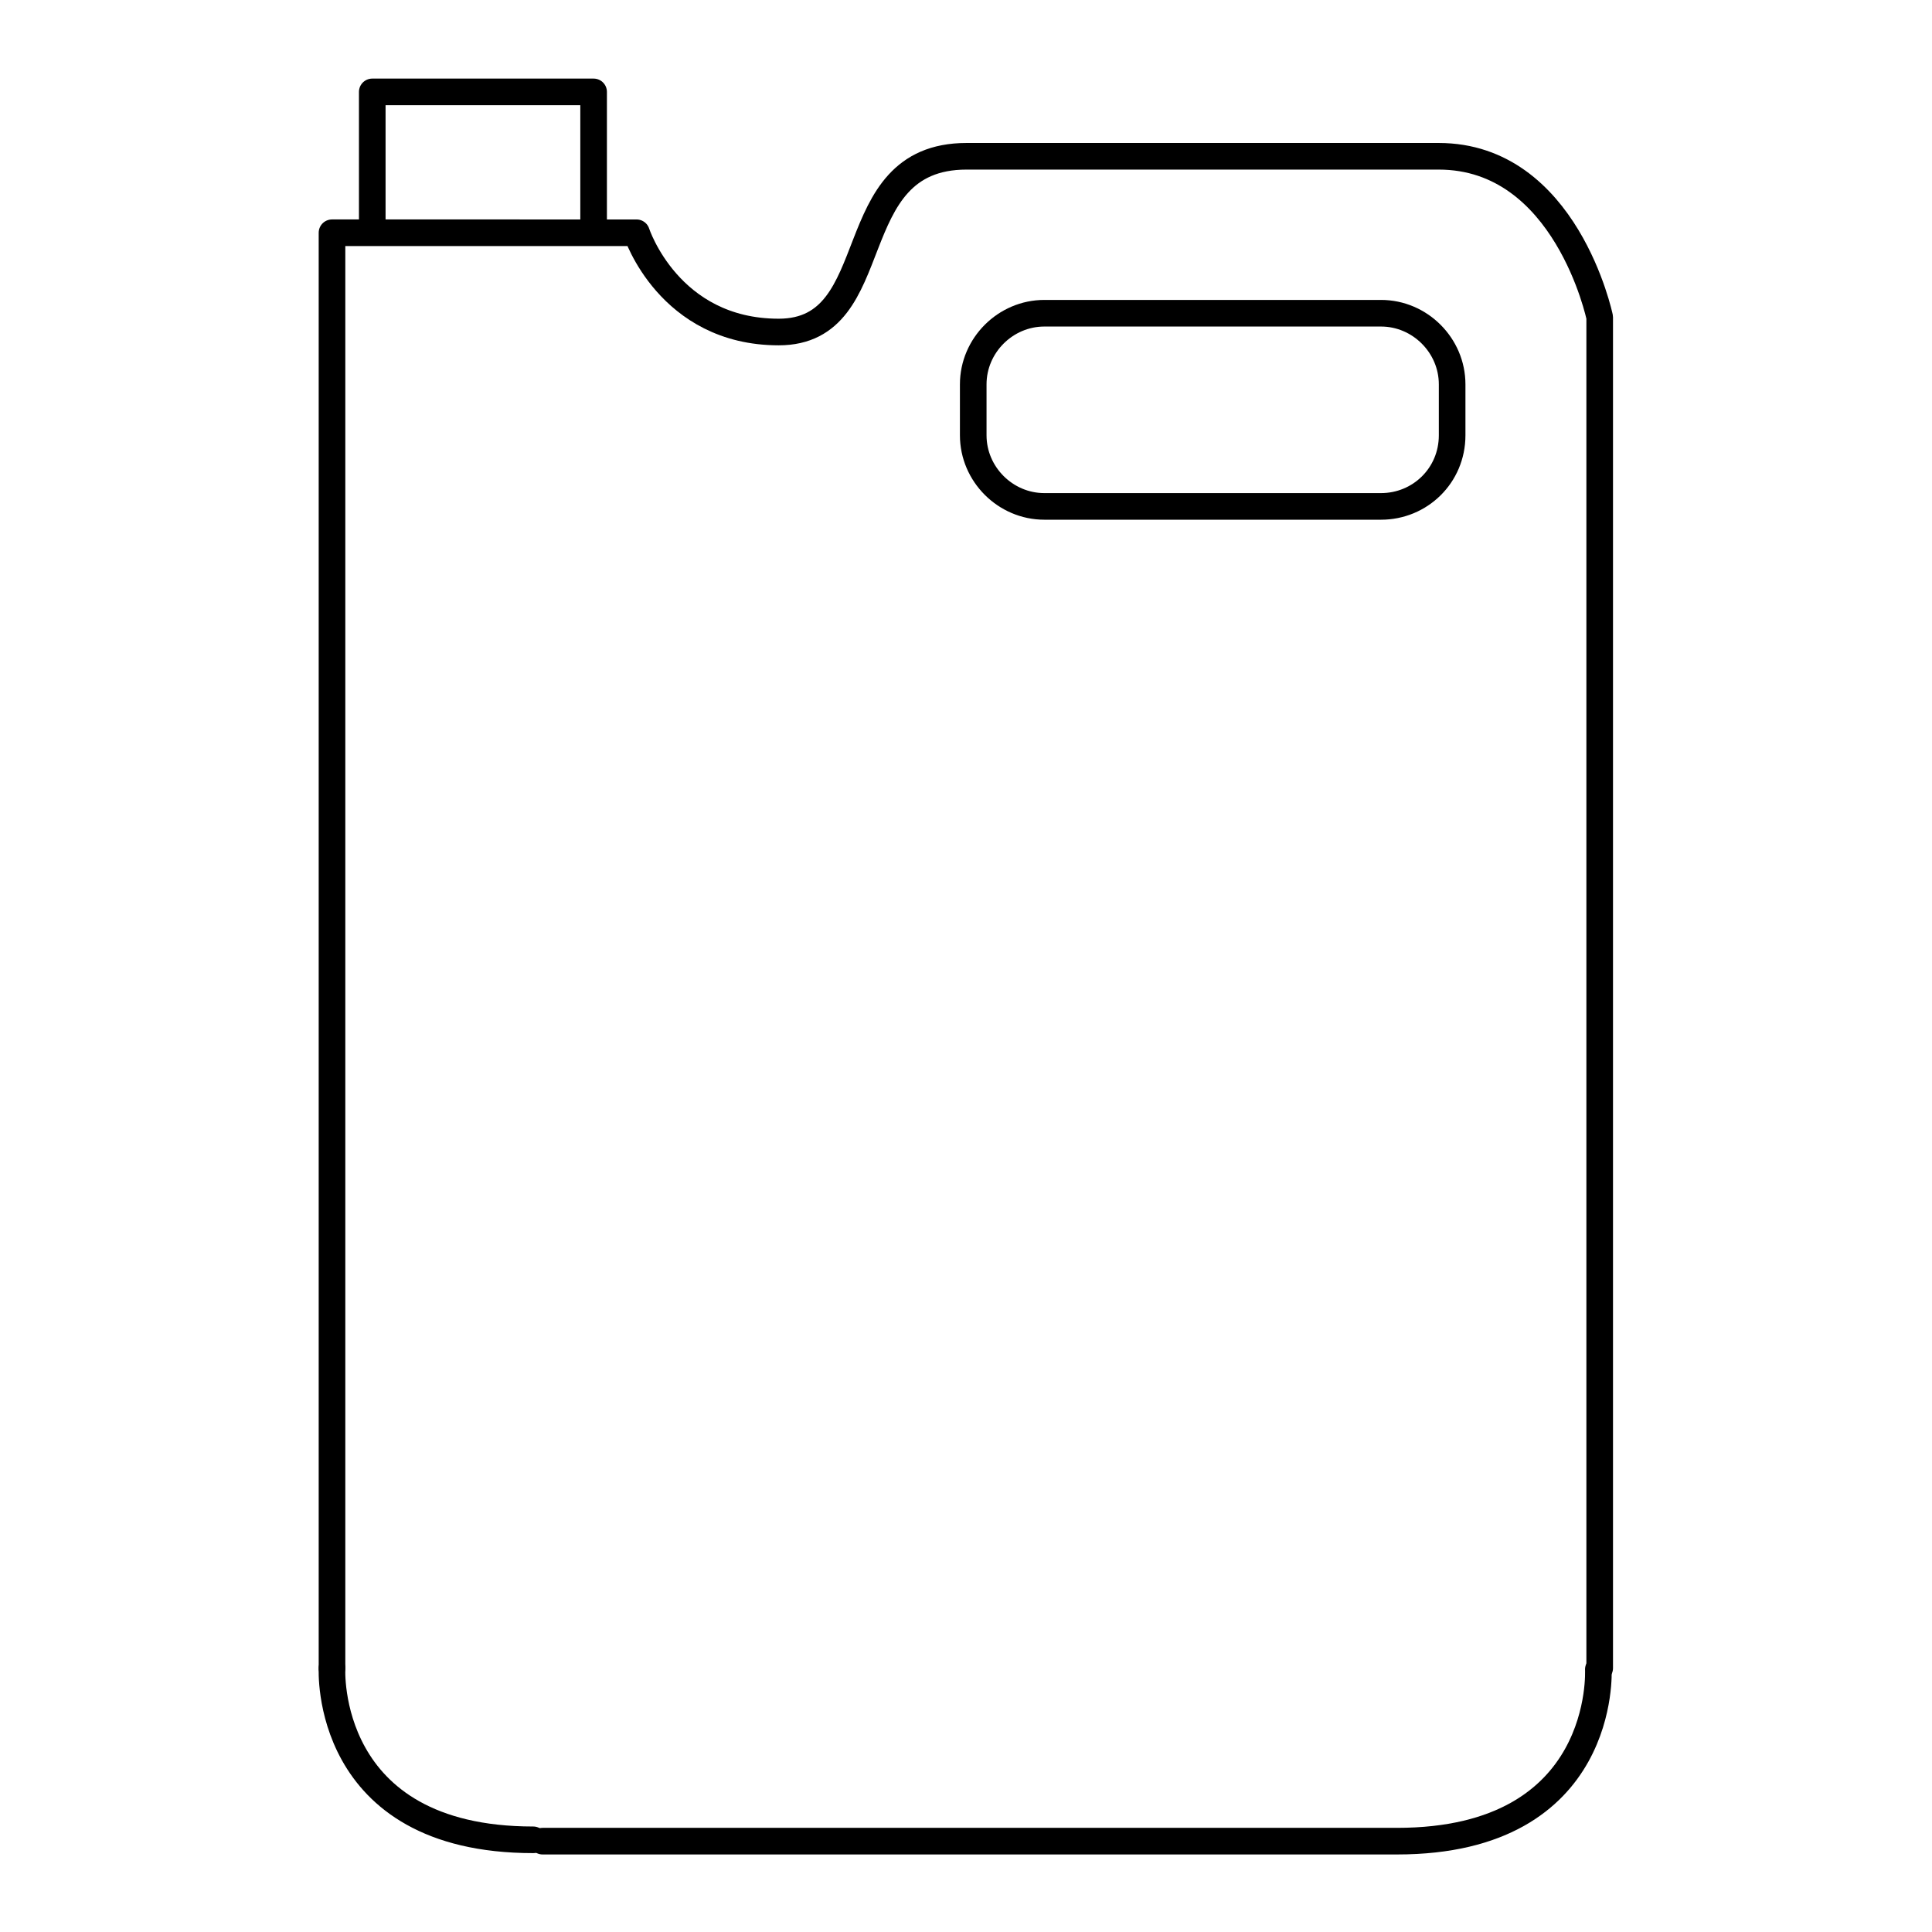
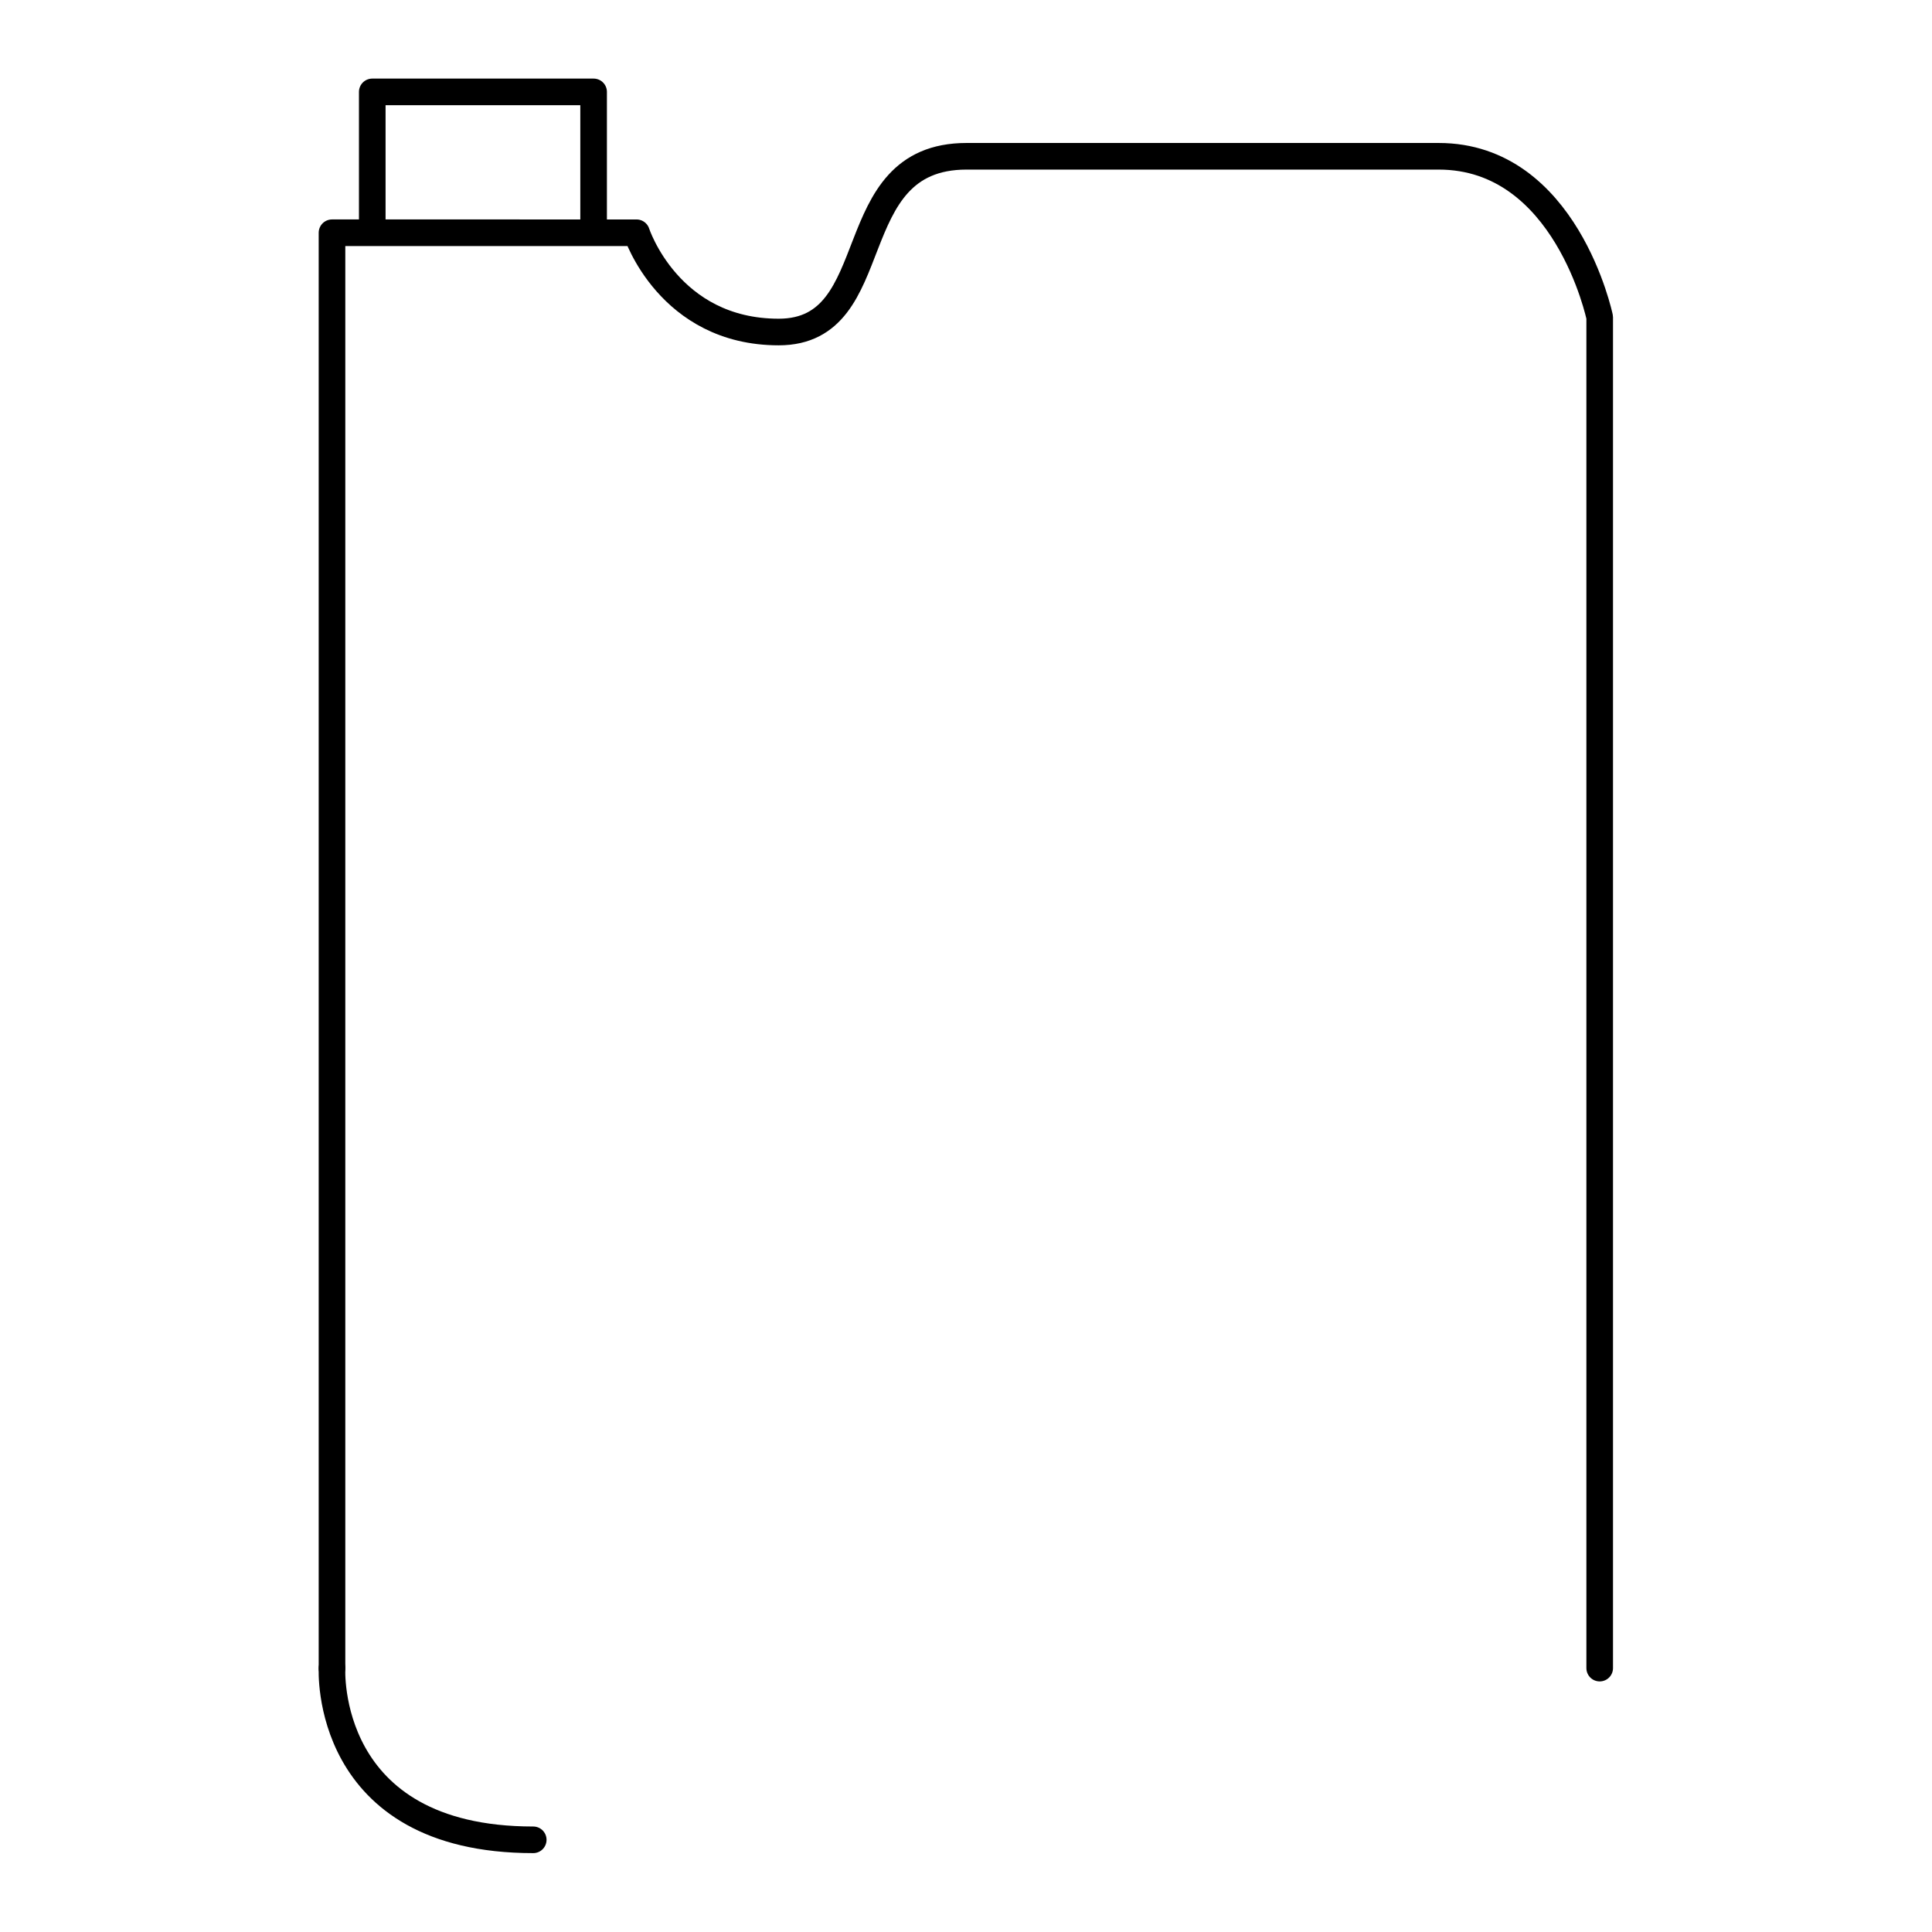
<svg xmlns="http://www.w3.org/2000/svg" width="800px" height="800px" version="1.1" viewBox="144 144 512 512">
  <g fill="none" stroke="#000000" stroke-linecap="round" stroke-linejoin="round" stroke-miterlimit="10" stroke-width="1.984">
    <path transform="matrix(3.555 0 0 3.555 148.09 148.09)" d="m26.6 16v-10.3h16.501v10.3" />
    <path transform="matrix(3.555 0 0 3.555 148.09 148.09)" d="m118.1 123.2v-100.7s-2.499-12-12-12h-35.2c-9.6 0-5.8 13.1-14 13.1s-10.6-7.399-10.6-7.399l-22.701-0.001v107" />
-     <path transform="matrix(3.555 0 0 3.555 148.09 148.09)" d="m101.8 36.6h-25.1c-2.901 0-5.3-2.4-5.3-5.3v-3.8c0-2.901 2.4-5.3 5.3-5.3h25.1c2.901 0 5.3 2.4 5.3 5.3v3.8c0 3-2.4 5.3-5.3 5.3z" />
    <path transform="matrix(3.555 0 0 3.555 148.09 148.09)" d="m23.6 123.2s-0.7 12.8 15 12.8" />
-     <path transform="matrix(3.555 0 0 3.555 148.09 148.09)" d="m39.3 136.1h31.3 32.399c15.7 0 15-12.8 15-12.8" />
  </g>
</svg>